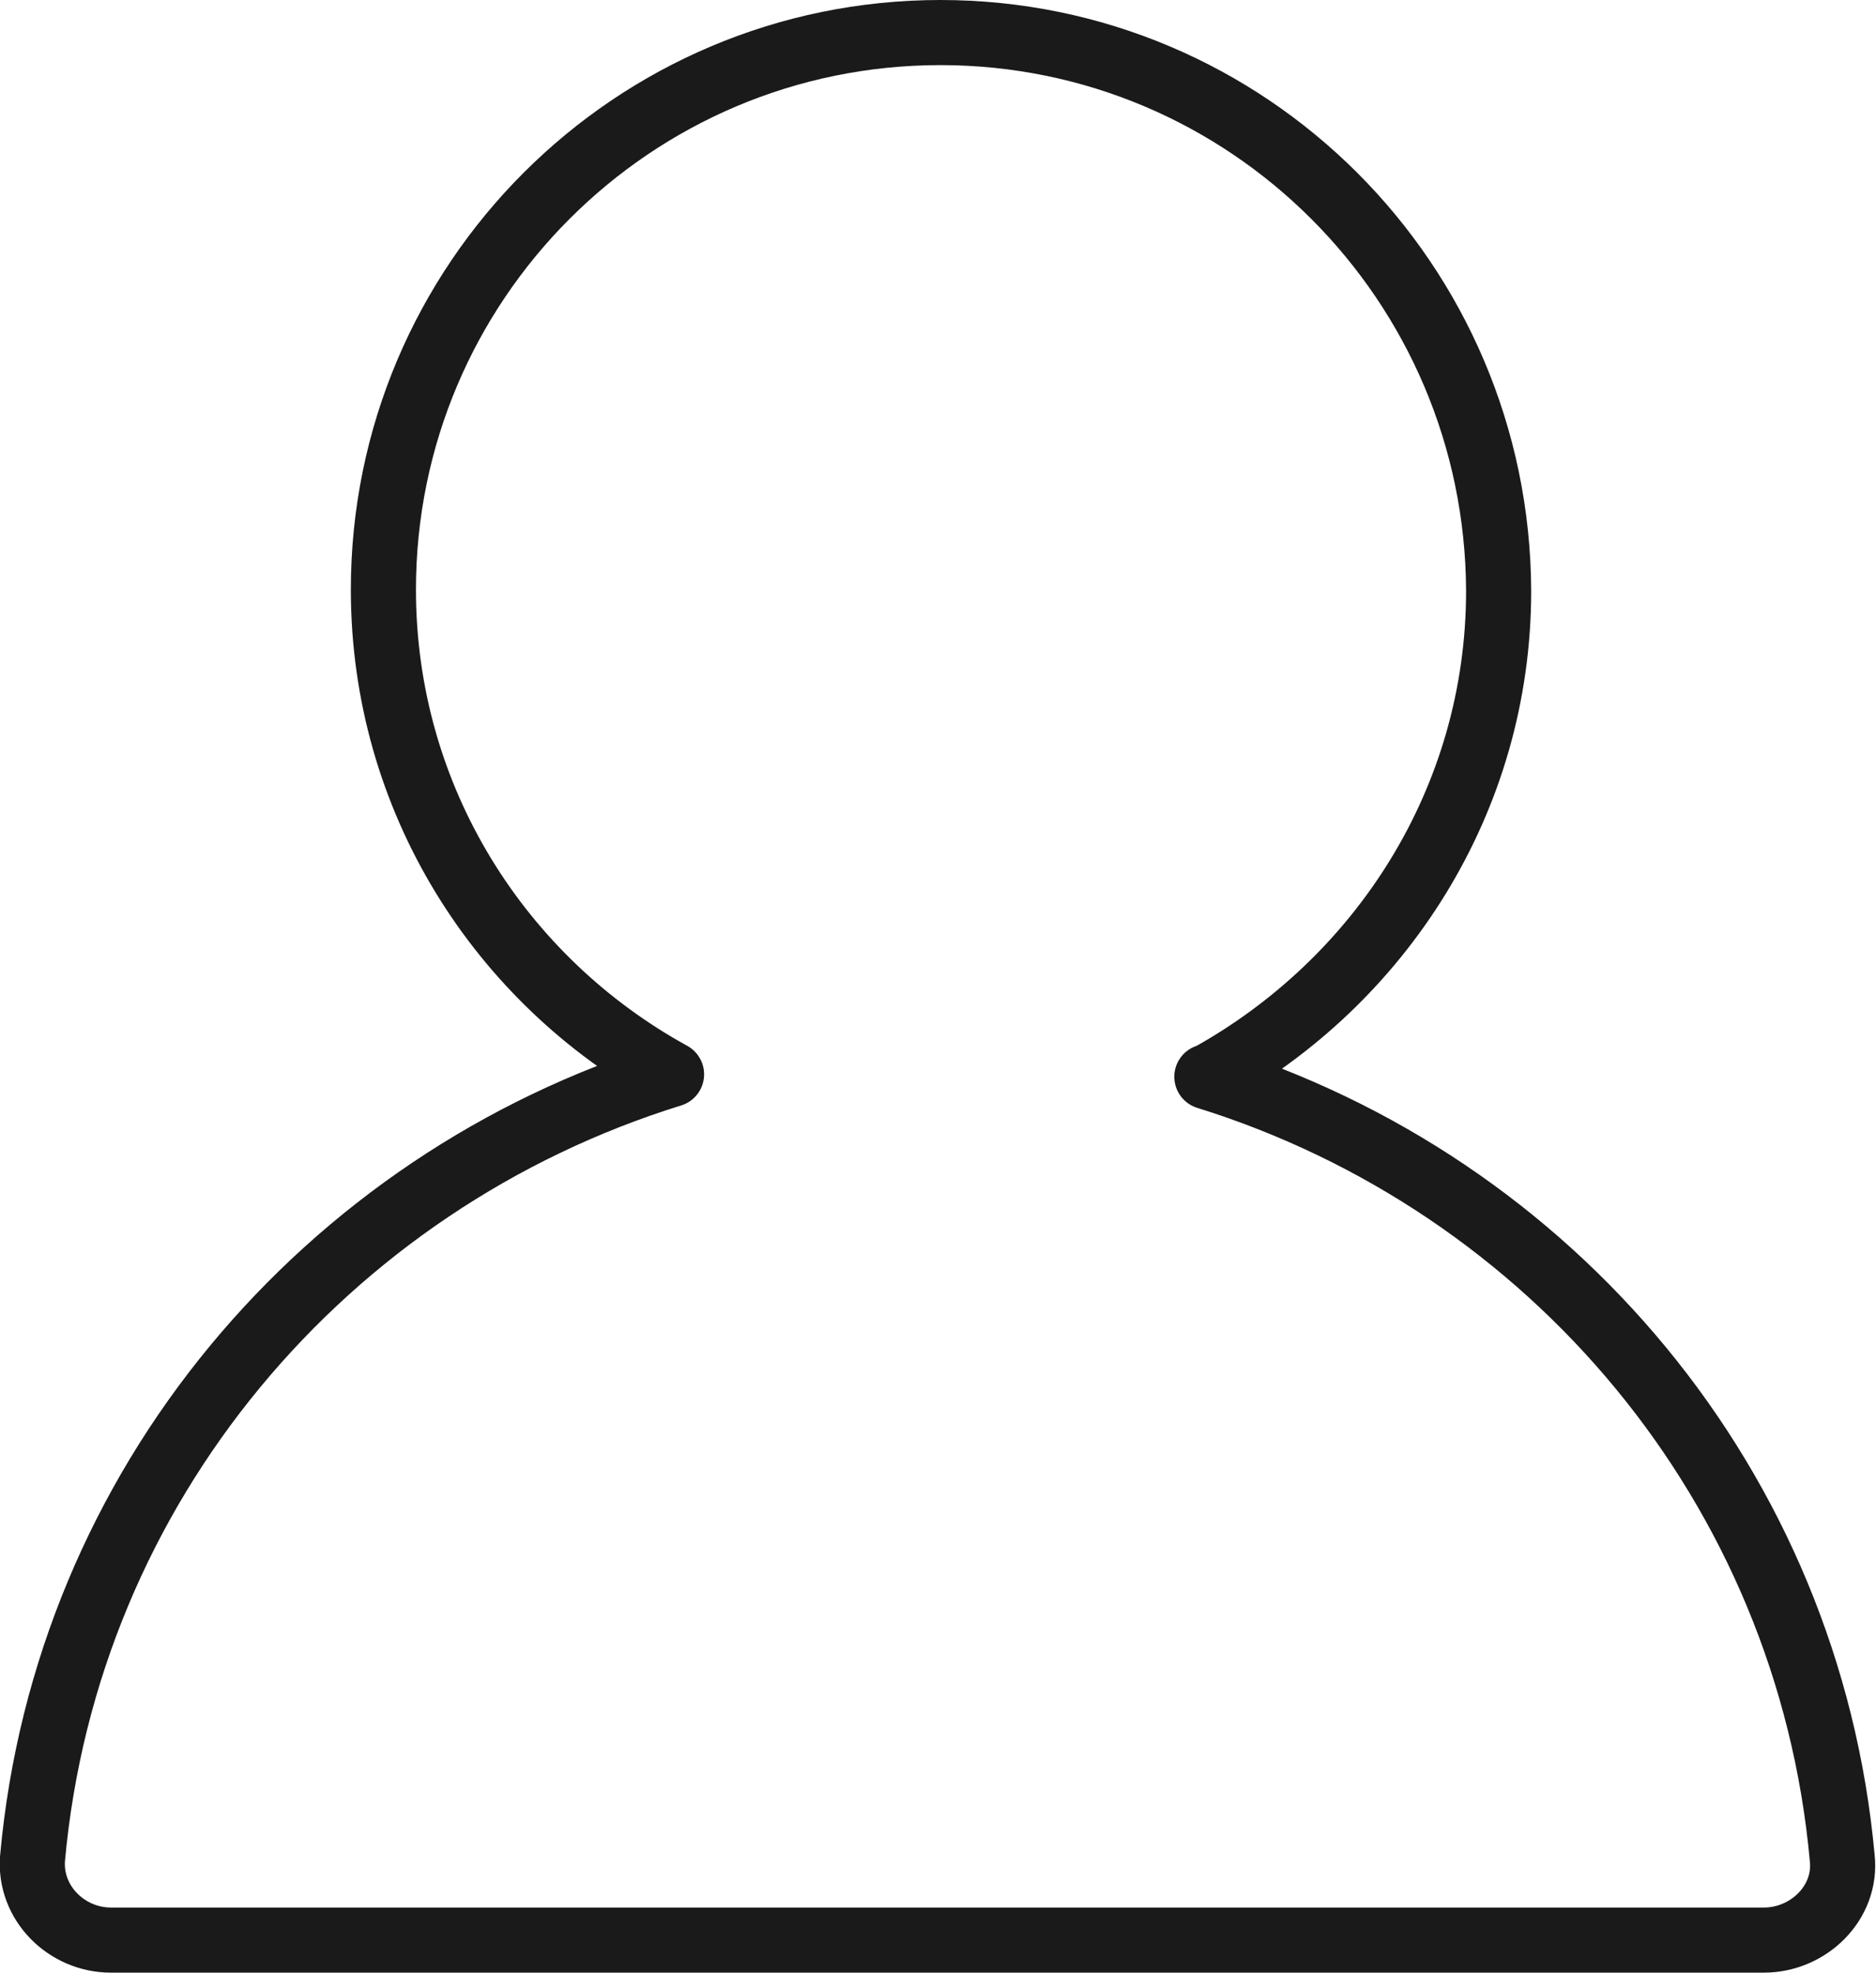
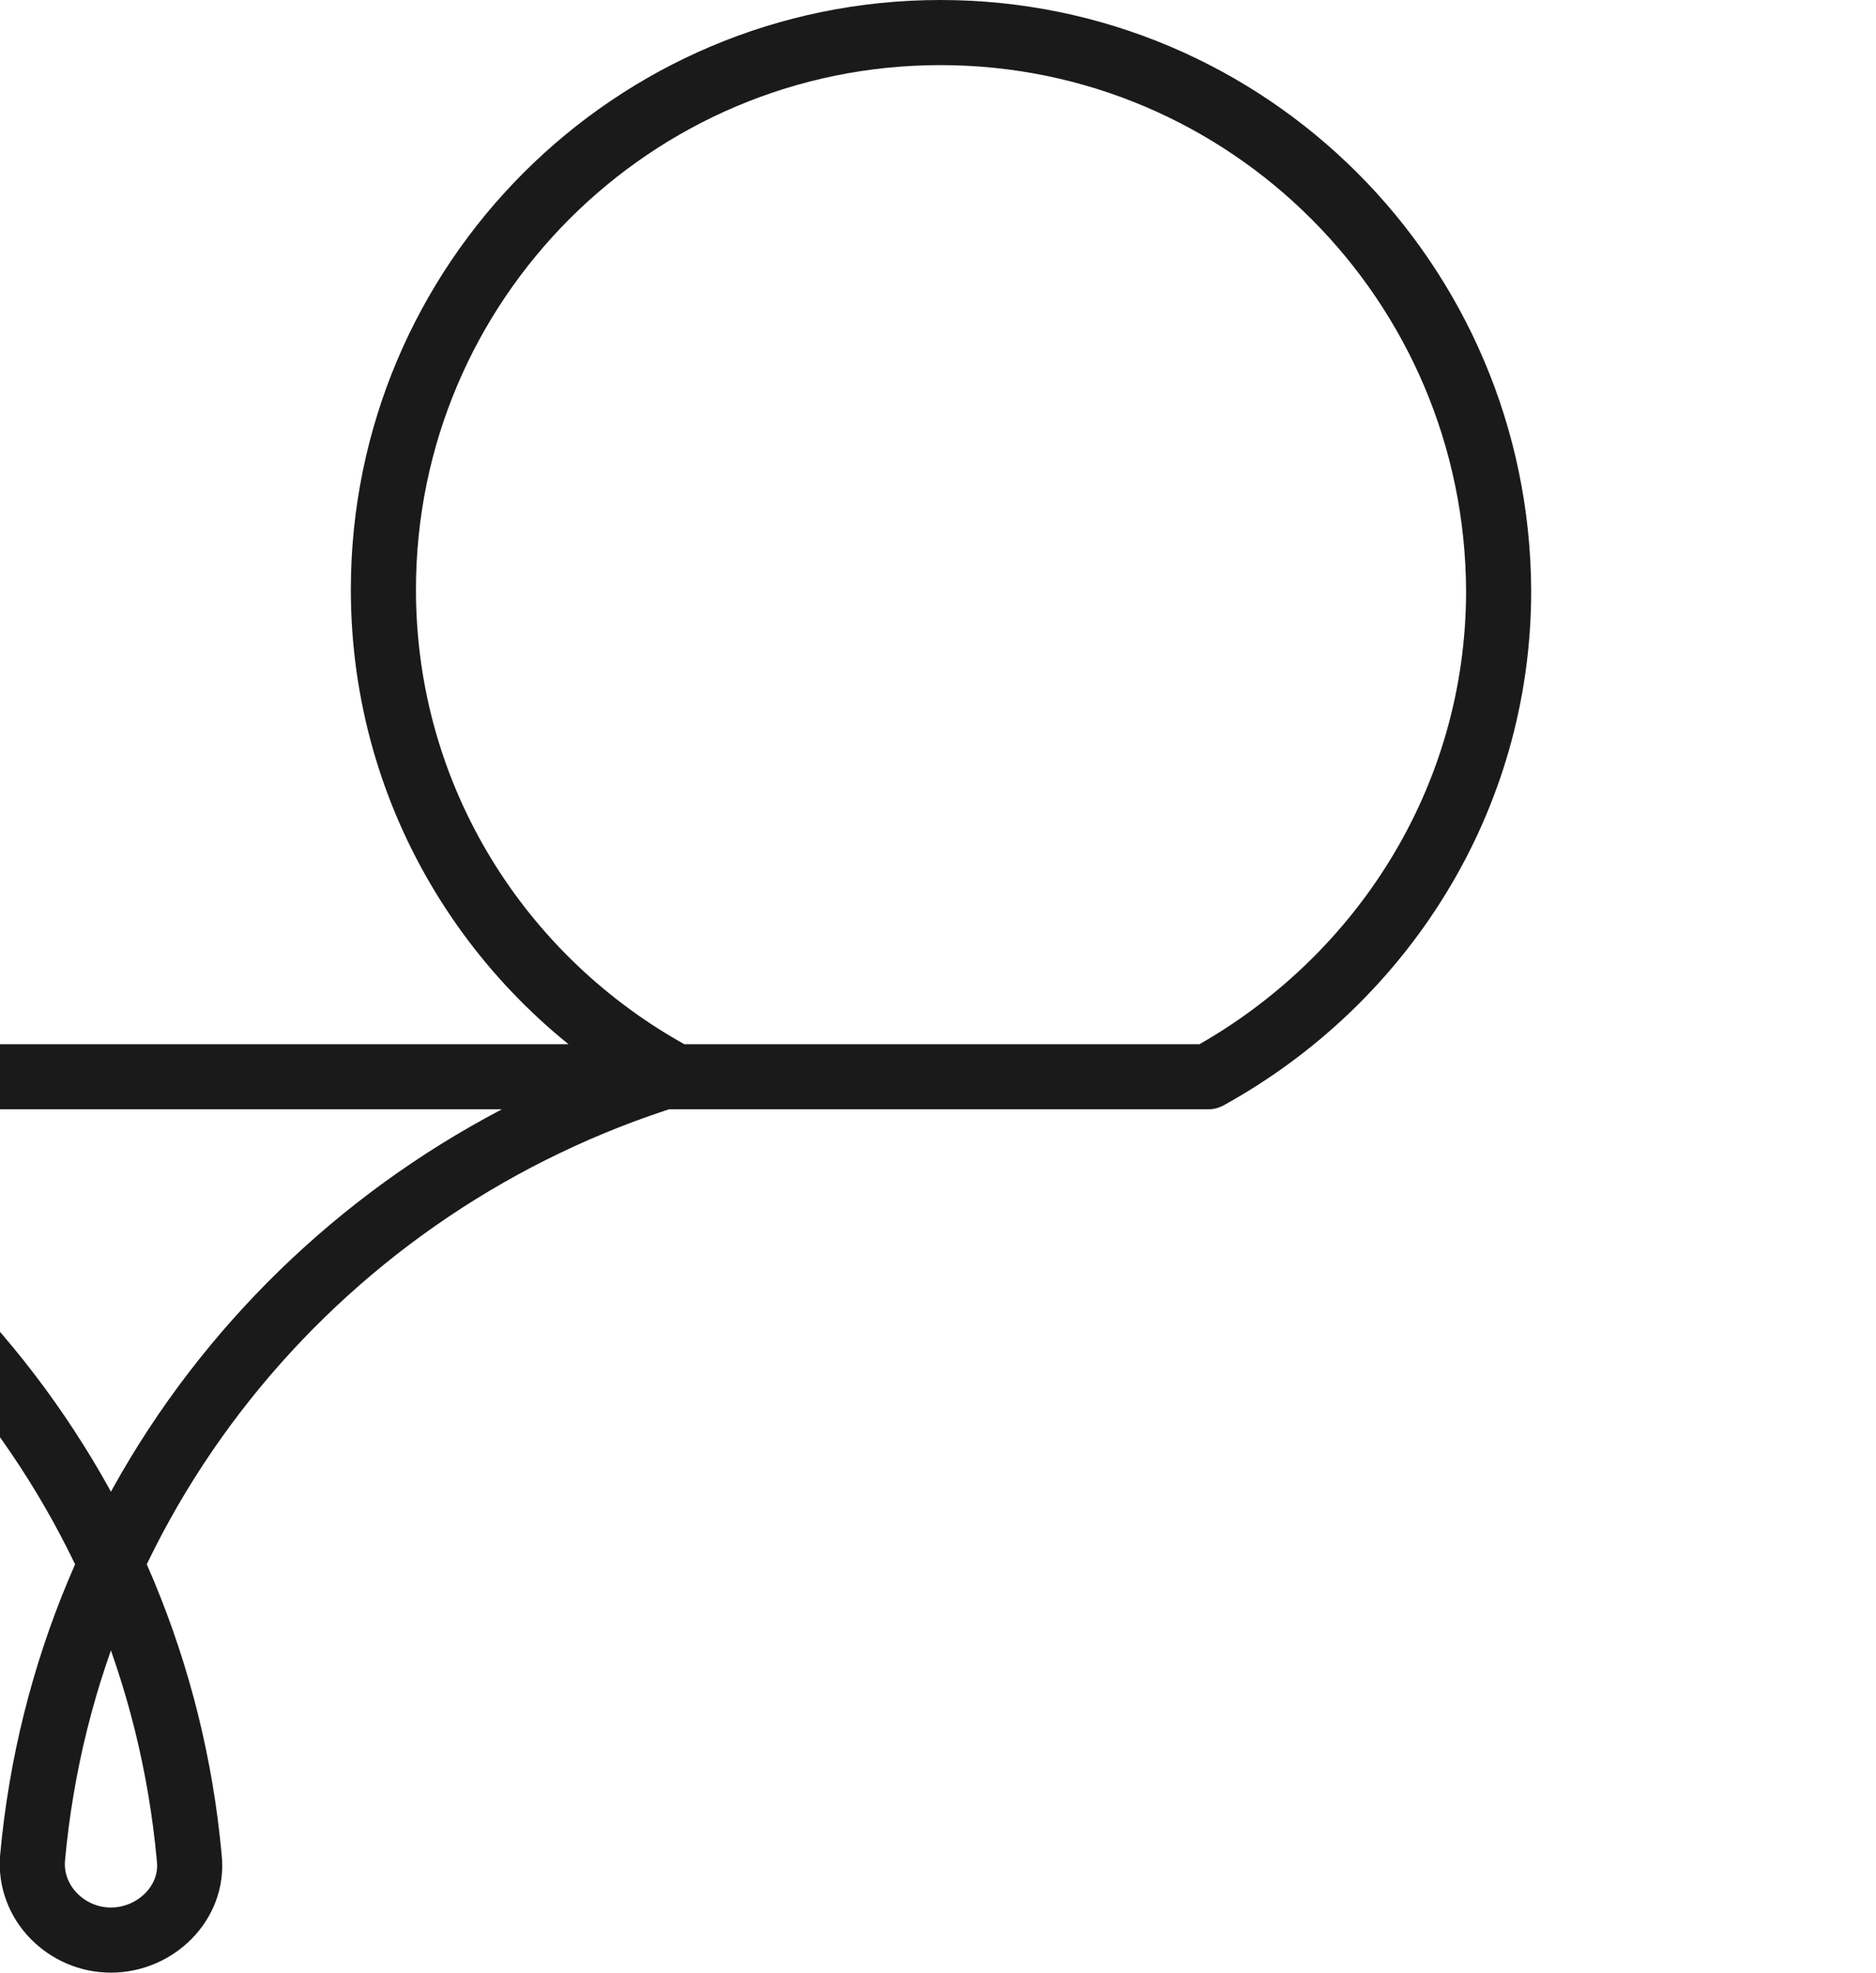
<svg xmlns="http://www.w3.org/2000/svg" id="_レイヤー_2" viewBox="0 0 15.56 16.36">
  <defs>
    <style>.cls-1{fill:none;stroke:#1a1a1a;stroke-linecap:round;stroke-linejoin:round;stroke-width:.54px;}</style>
  </defs>
  <g id="design">
-     <path class="cls-1" d="M10.02,8.93c1.43-.79,2.41-2.29,2.41-4.03C12.42,2.34,10.35,.27,7.8,.27S3.18,2.34,3.18,4.89c0,1.74,.97,3.24,2.39,4.02C2.7,9.8,.55,12.32,.27,15.41c-.03,.37,.28,.68,.65,.68H14.63c.37,0,.69-.31,.65-.68-.28-3.08-2.41-5.59-5.27-6.48Z" />
+     <path class="cls-1" d="M10.02,8.93c1.43-.79,2.41-2.29,2.41-4.03C12.42,2.34,10.35,.27,7.8,.27S3.18,2.34,3.18,4.89c0,1.74,.97,3.24,2.39,4.02C2.7,9.8,.55,12.32,.27,15.41c-.03,.37,.28,.68,.65,.68c.37,0,.69-.31,.65-.68-.28-3.08-2.41-5.59-5.27-6.48Z" />
  </g>
</svg>